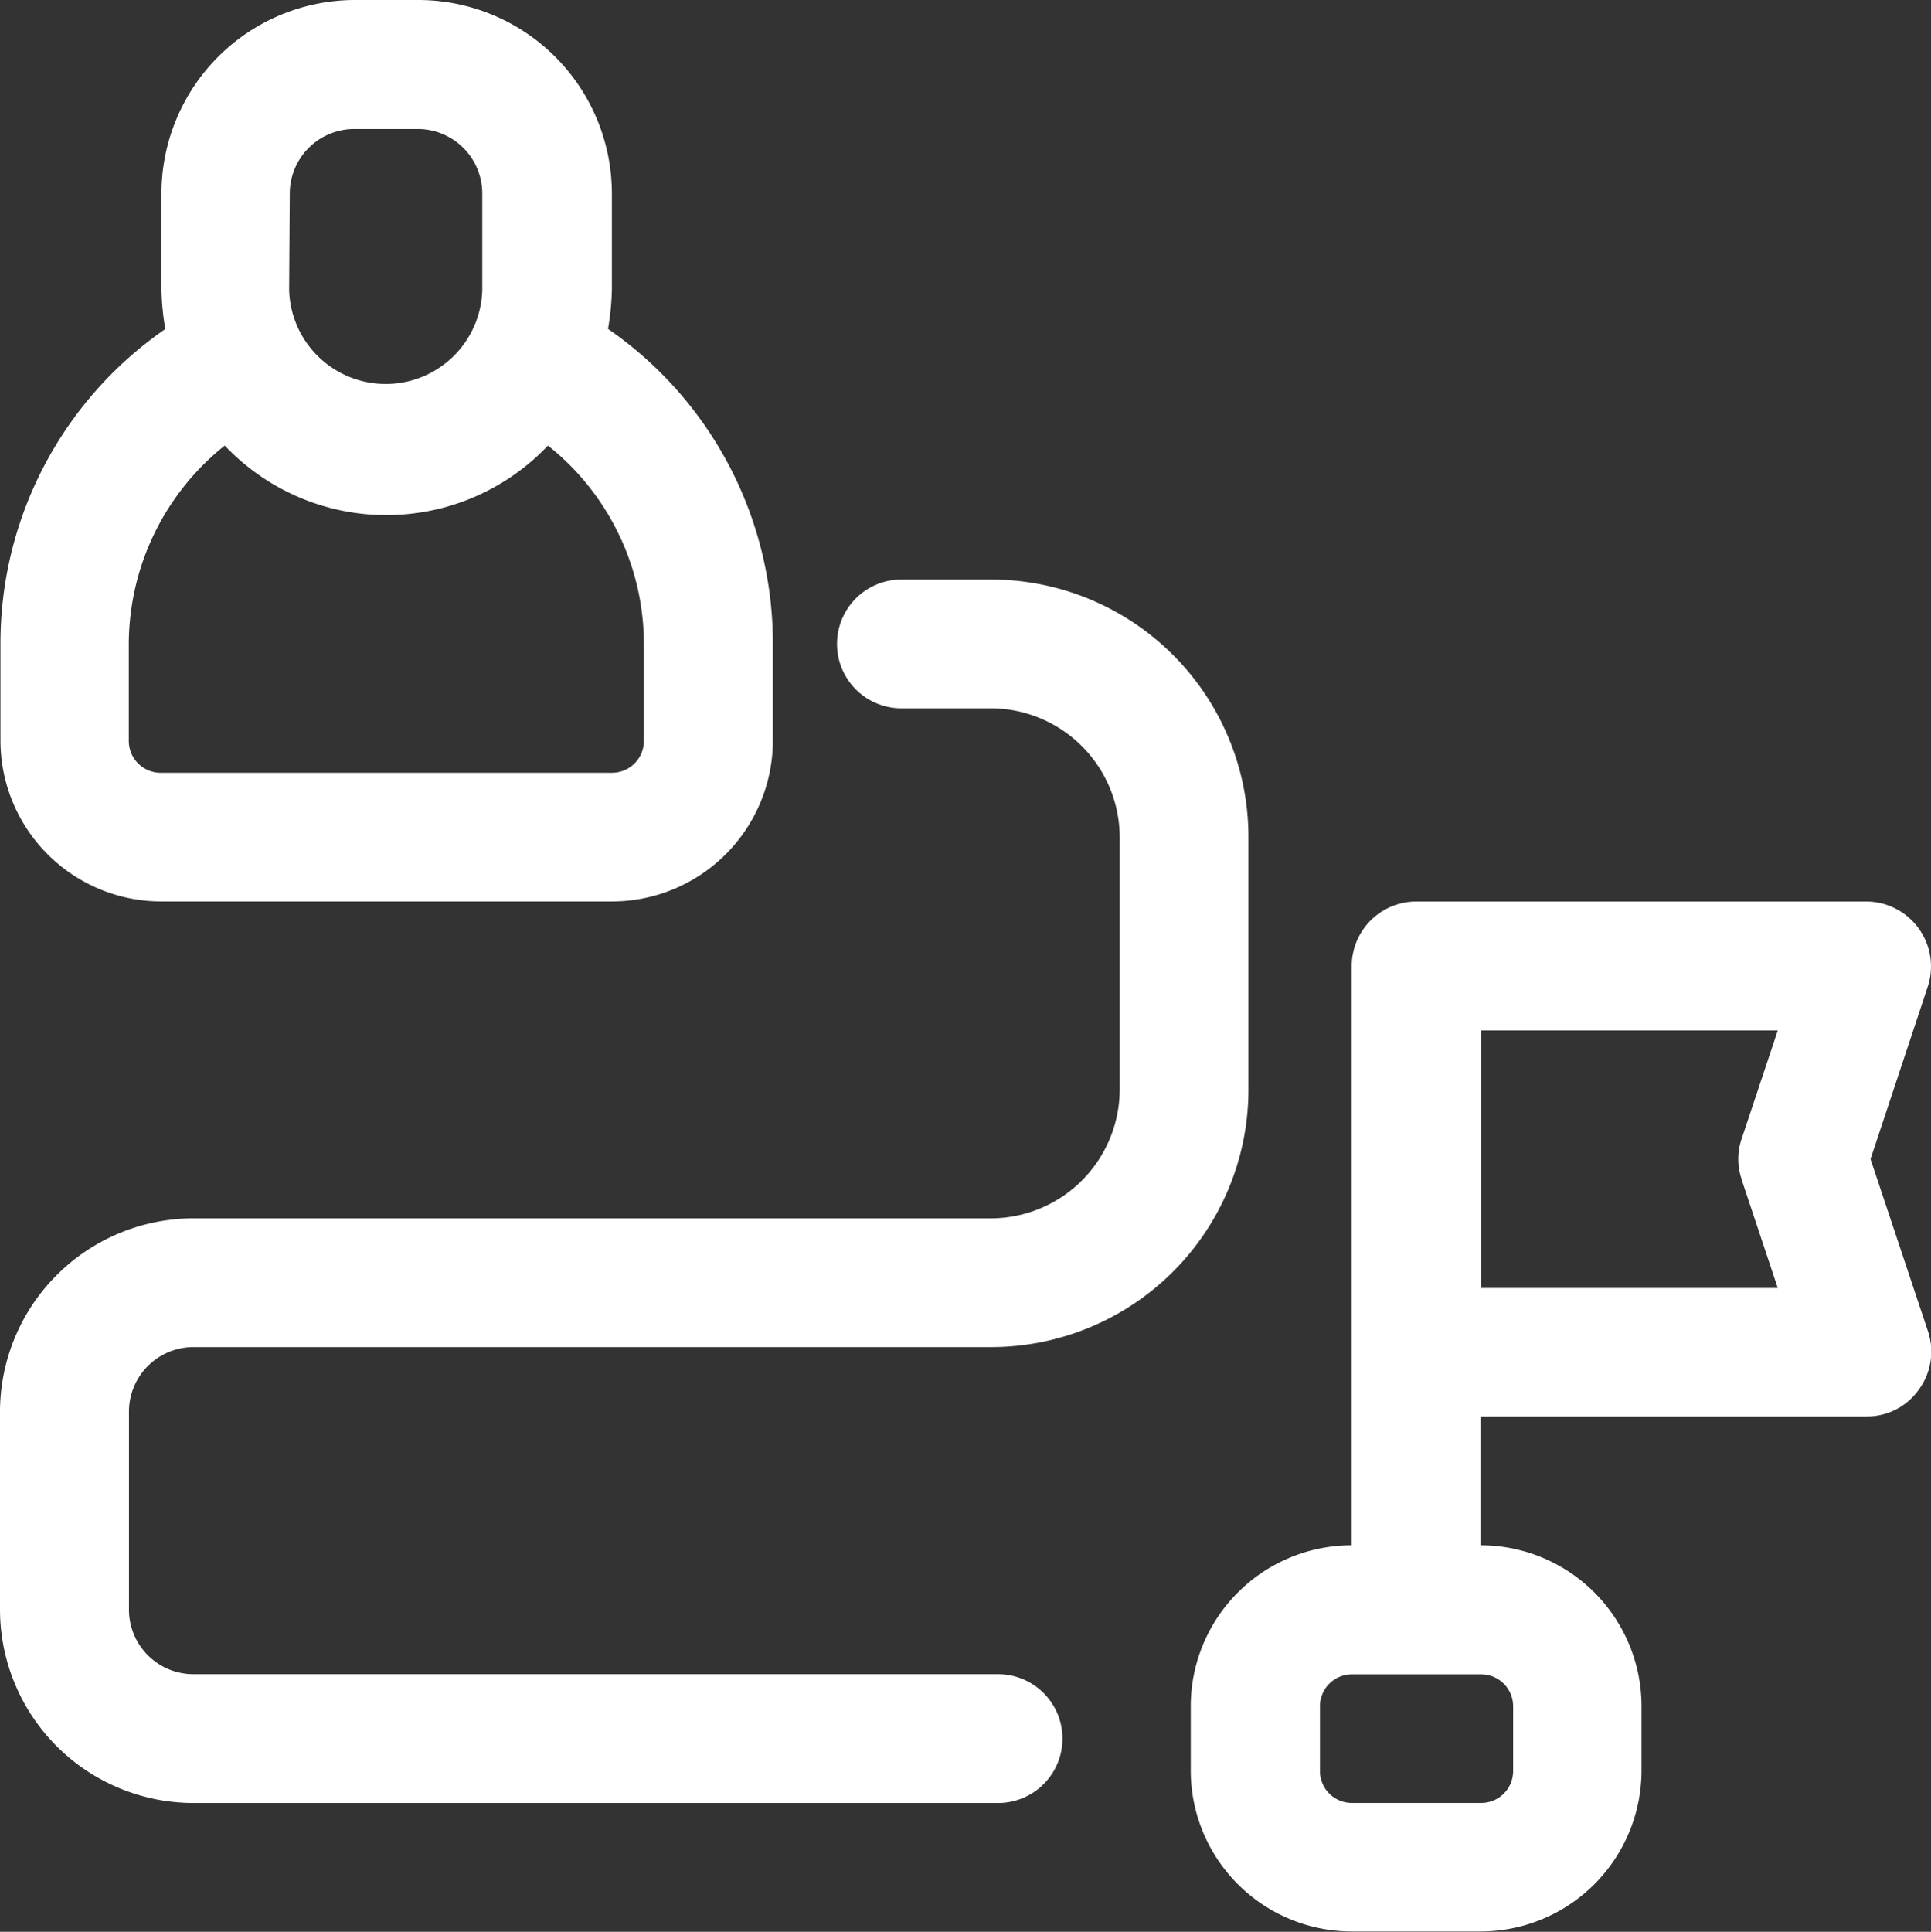
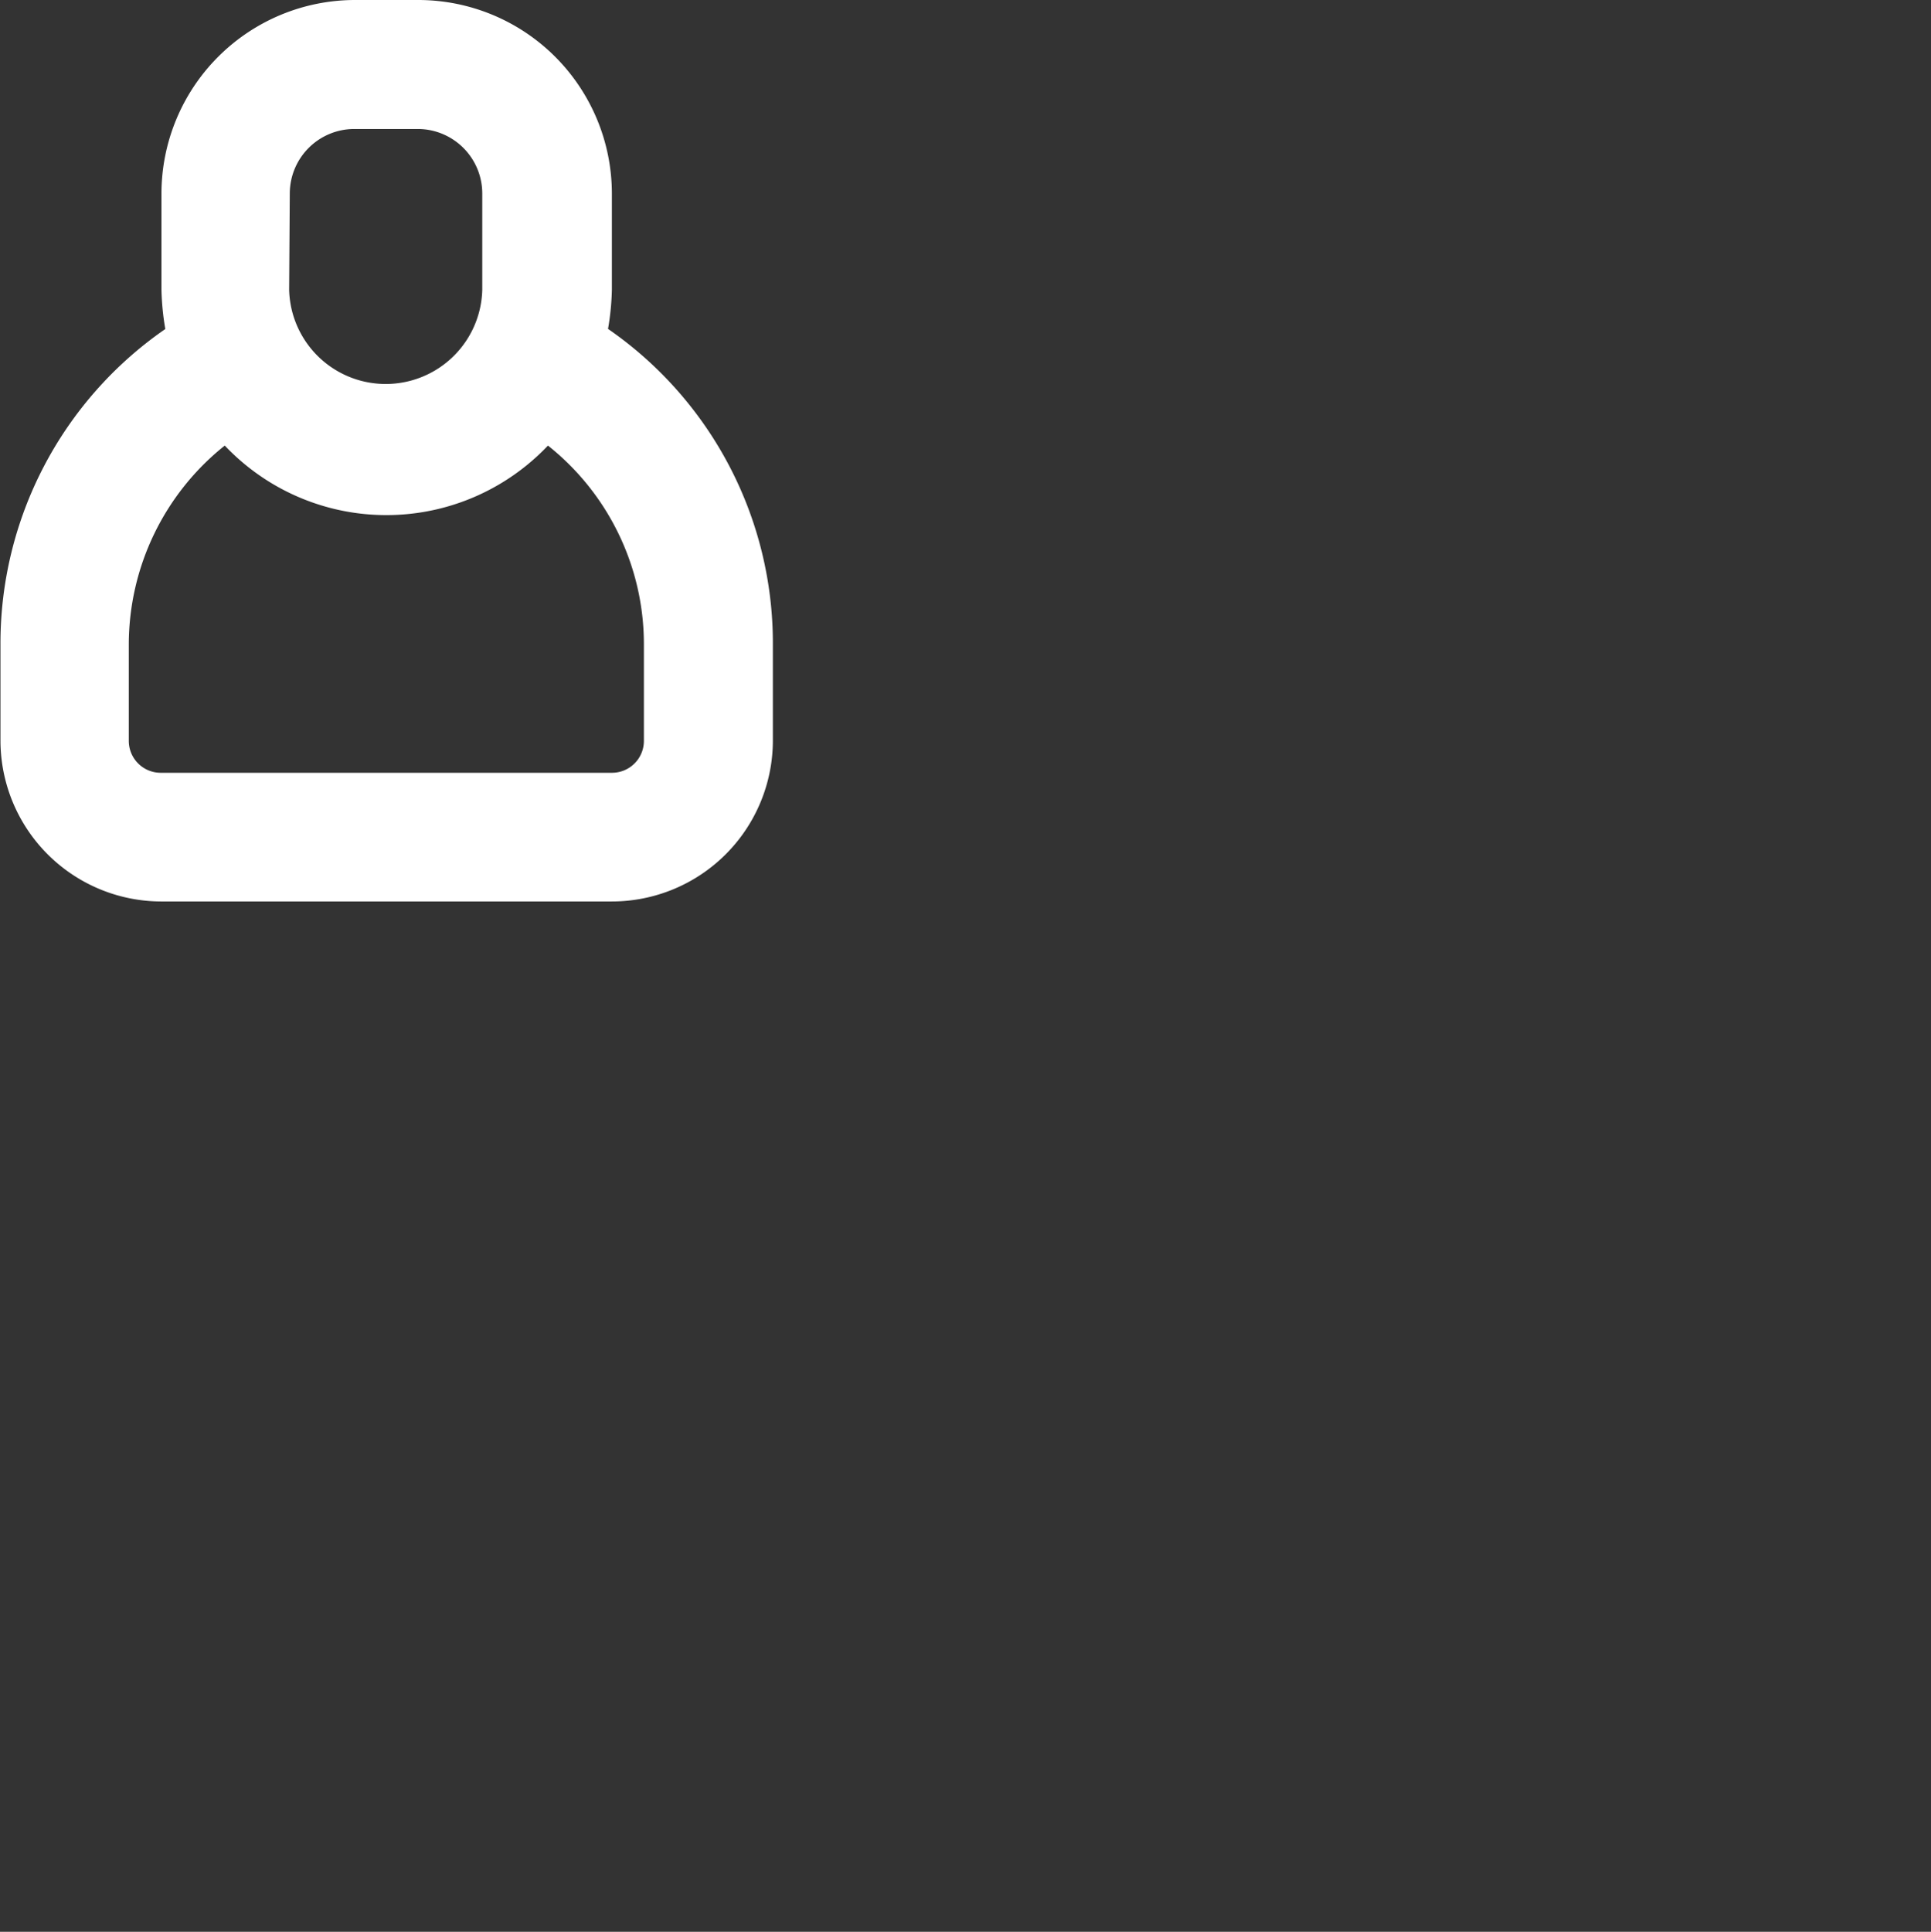
<svg xmlns="http://www.w3.org/2000/svg" id="True_Collaboration" data-name="True Collaboration" width="33.105" height="33.115" viewBox="0 0 33.105 33.115">
  <rect x="0" y="0" width="33.105" height="33.115" fill="#333333" stroke="none" />
-   <path id="Path_90" data-name="Path 90" d="M40.811,388.158H54.488a4.414,4.414,0,0,0,4.415-4.415v-4.327A4.414,4.414,0,0,0,54.488,375H52.954a1.1,1.1,0,1,0,0,2.208h1.534a2.214,2.214,0,0,1,2.208,2.208v4.327a2.214,2.214,0,0,1-2.208,2.208H40.811a3.321,3.321,0,0,0-3.311,3.311v3.4a3.321,3.321,0,0,0,3.311,3.311h13.8a1.1,1.1,0,1,0,0-2.208h-13.8a1.107,1.107,0,0,1-1.1-1.1v-3.4A1.107,1.107,0,0,1,40.811,388.158Z" transform="translate(-37.5 -365.066)" fill="#fff" />
  <path id="Path_91" data-name="Path 91" d="M40.27,52.958H48a2.761,2.761,0,0,0,2.76-2.76V48.543a6.547,6.547,0,0,0-2.826-5.4A4.49,4.49,0,0,0,48,42.472V40.816a3.321,3.321,0,0,0-3.311-3.311h-1.1a3.321,3.321,0,0,0-3.311,3.311v1.656a4.489,4.489,0,0,0,.066.673,6.547,6.547,0,0,0-2.826,5.4V50.2A2.761,2.761,0,0,0,40.27,52.958Zm2.208-12.142a1.107,1.107,0,0,1,1.1-1.1h1.1a1.107,1.107,0,0,1,1.1,1.1v1.656a1.656,1.656,0,0,1-3.311,0Zm-2.76,7.727a4.366,4.366,0,0,1,1.645-3.4,3.816,3.816,0,0,0,5.541,0,4.35,4.35,0,0,1,1.645,3.4V50.2a.547.547,0,0,1-.552.552H40.27a.547.547,0,0,1-.552-.552Z" transform="translate(-37.51 -37.505)" fill="#fff" />
-   <path id="Path_92" data-name="Path 92" d="M742.557,566.915l.982-2.958a1.113,1.113,0,0,0-1.049-1.457h-7.727a1.107,1.107,0,0,0-1.1,1.1v9.935a2.761,2.761,0,0,0-2.76,2.76v1.1a2.761,2.761,0,0,0,2.76,2.76h2.208a2.761,2.761,0,0,0,2.76-2.76v-1.1a2.761,2.761,0,0,0-2.76-2.76v-2.208h6.623a1.085,1.085,0,0,0,.894-.464,1.1,1.1,0,0,0,.155-.993ZM736.43,576.3v1.1a.547.547,0,0,1-.552.552H733.67a.547.547,0,0,1-.552-.552v-1.1a.547.547,0,0,1,.552-.552h2.208A.547.547,0,0,1,736.43,576.3Zm3.919-9.029.618,1.854h-5.089v-4.415h5.089l-.618,1.854a1.072,1.072,0,0,0,0,.7Z" transform="translate(-710.489 -547.046)" fill="#fff" />
</svg>